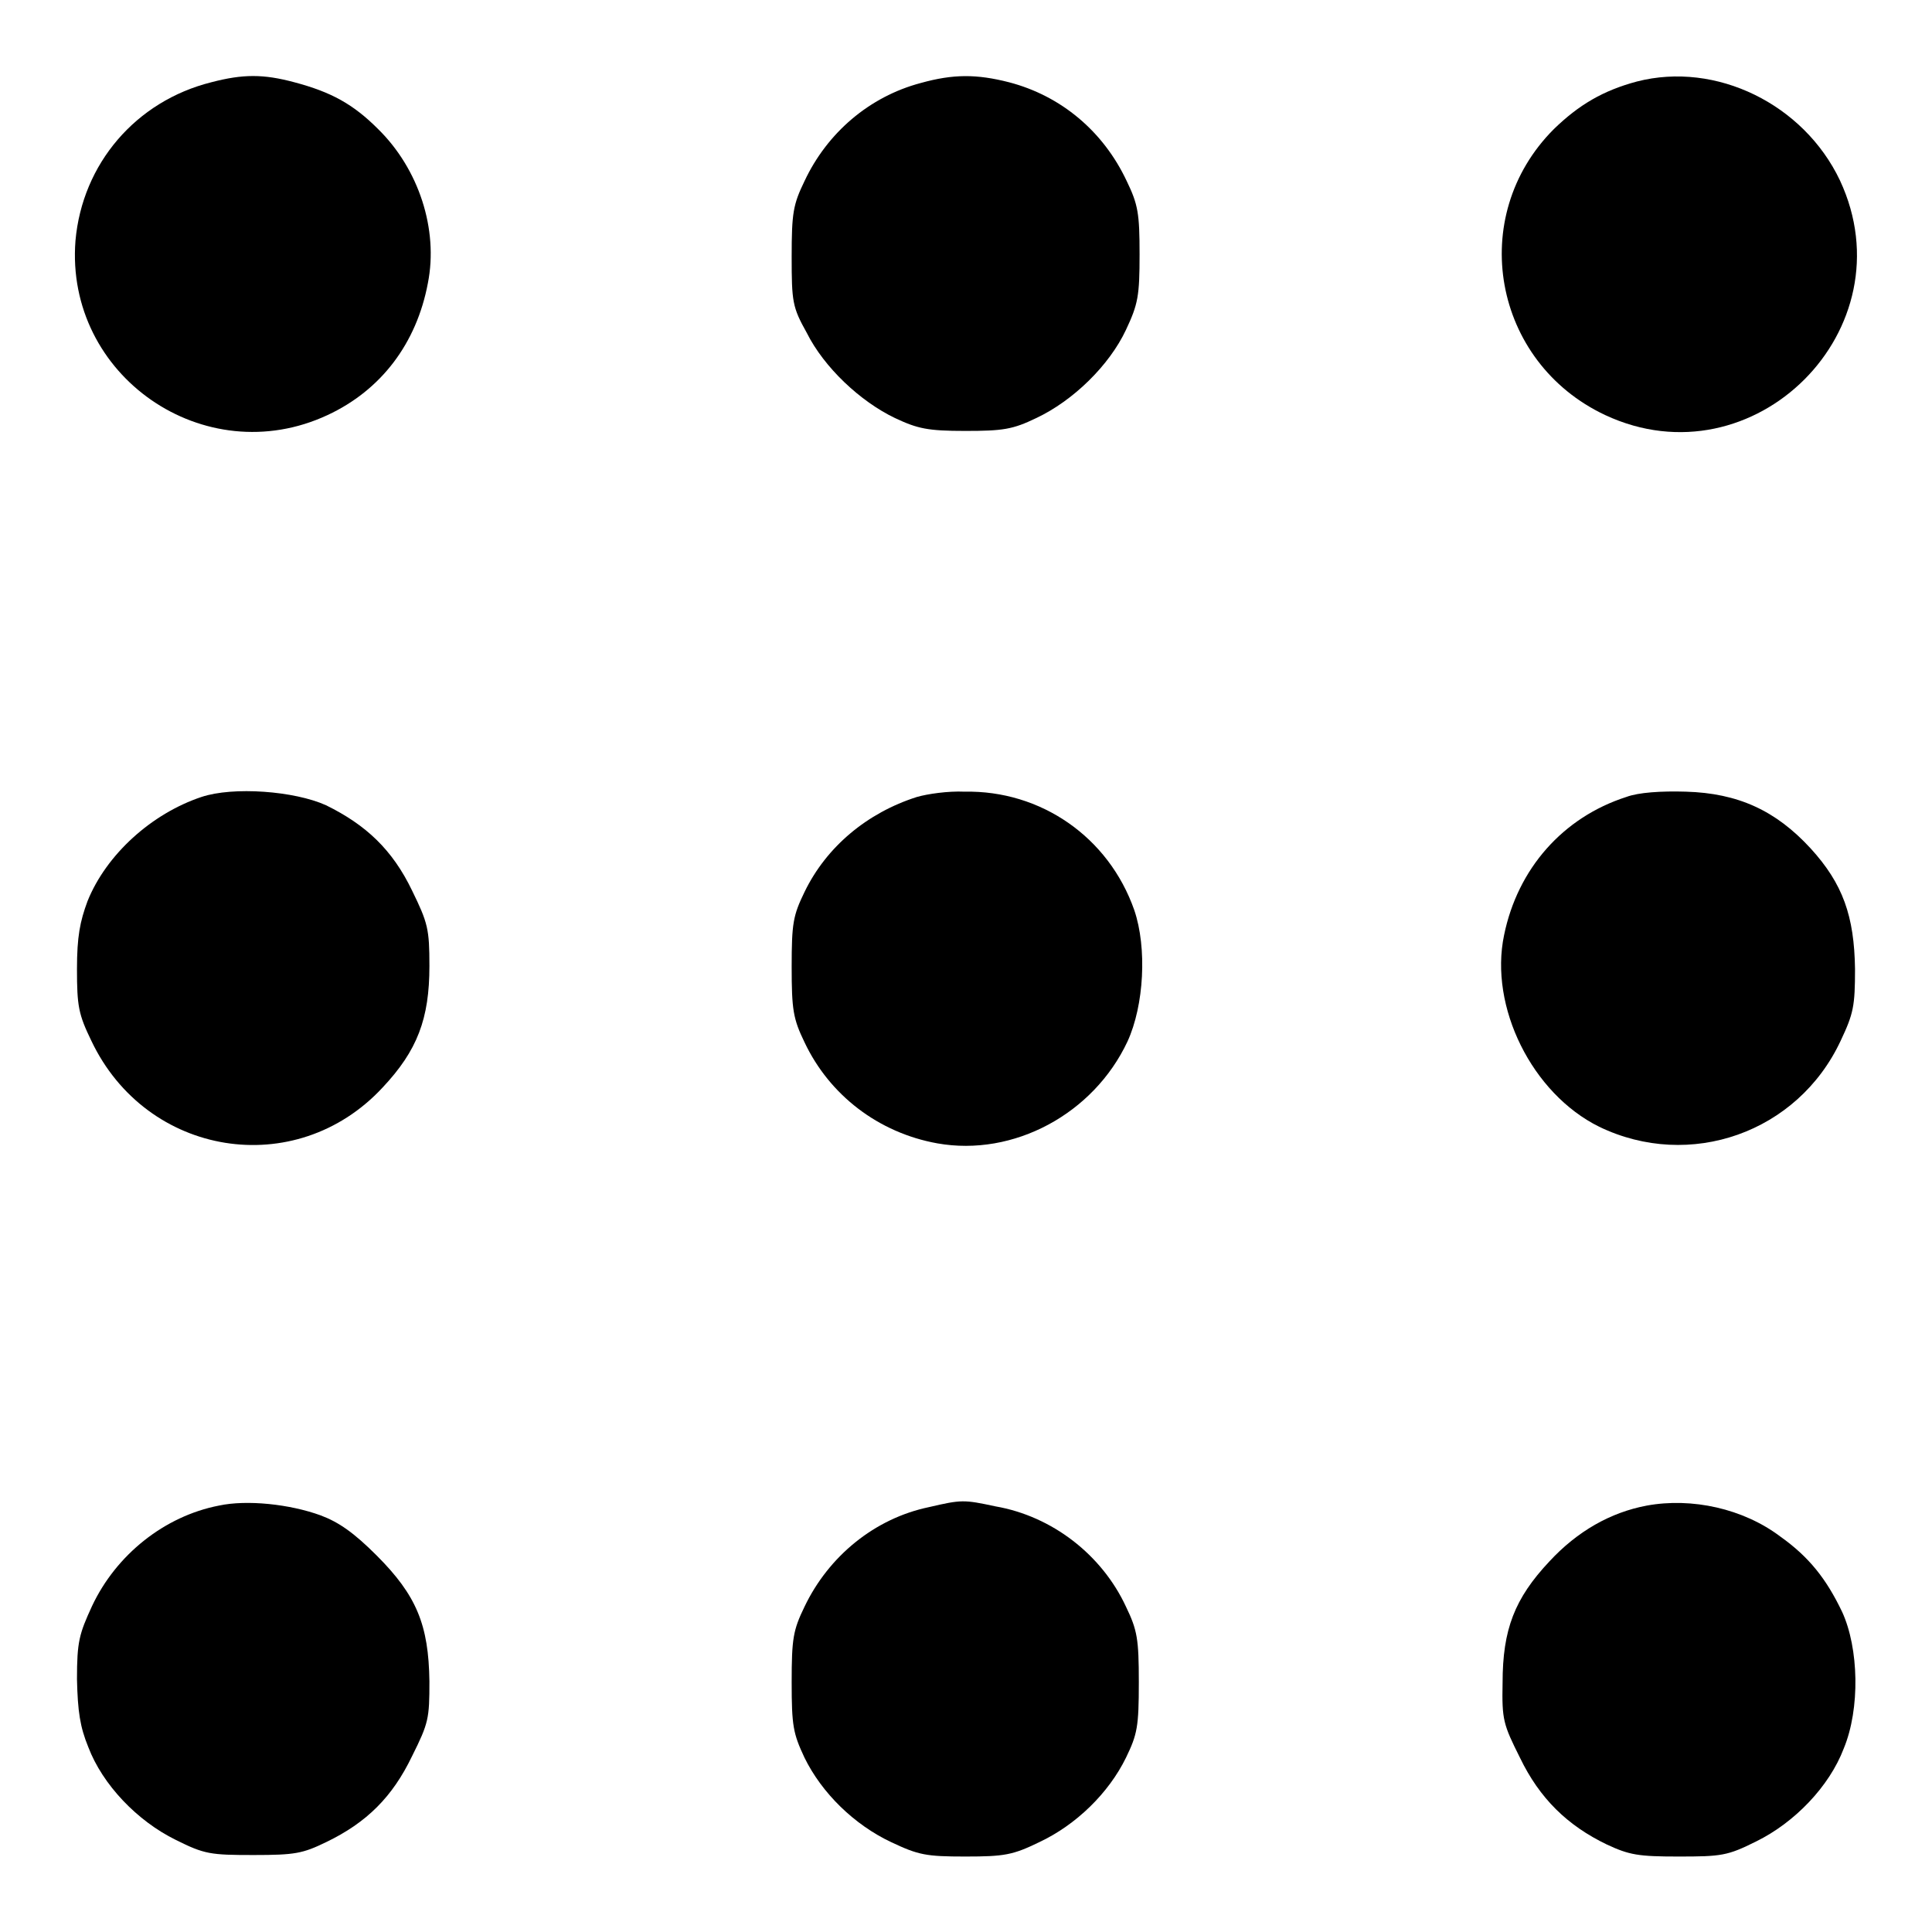
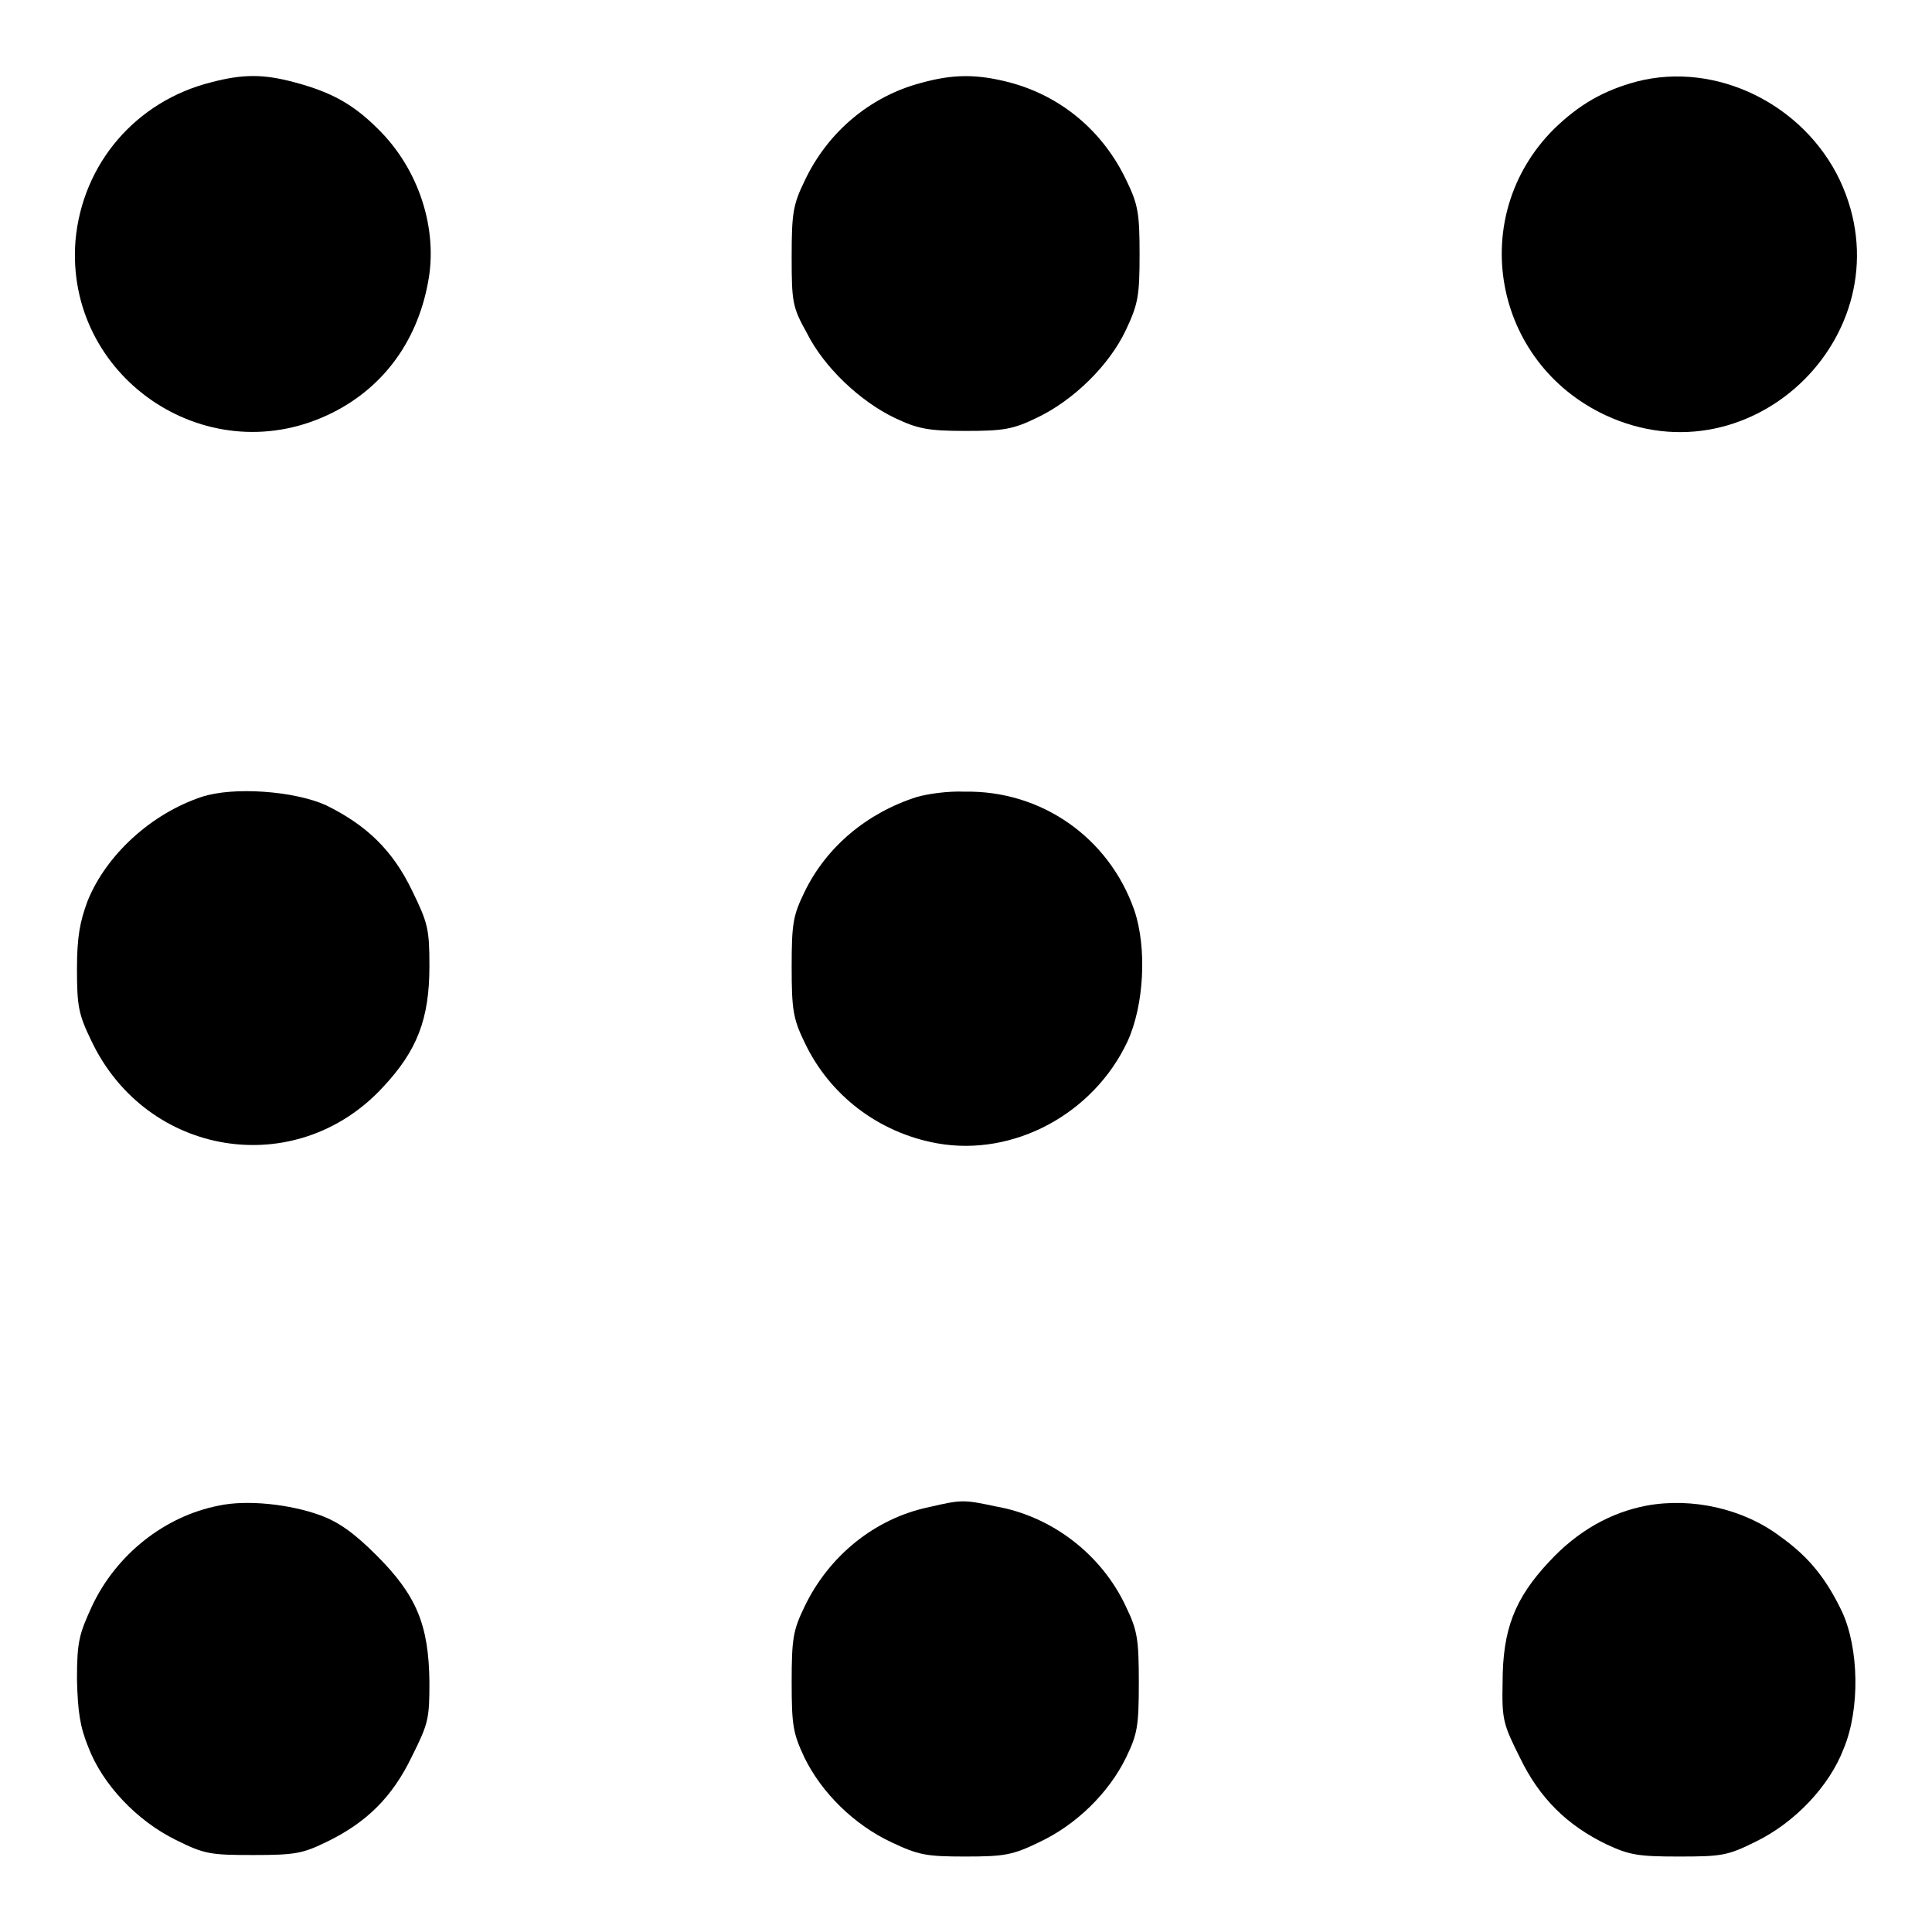
<svg xmlns="http://www.w3.org/2000/svg" version="1.1" x="0px" y="0px" viewBox="0 0 256 256" enable-background="new 0 0 256 256" xml:space="preserve">
  <g>
    <g>
      <g>
        <path fill="#000000" d="M28,10.9c-10,2.5-17.1,10.8-18,21C8.6,49.8,27.1,62.6,43.4,55c7.1-3.3,11.8-9.5,13.3-17.5c1.4-7.1-1.2-15.1-6.6-20.4c-3.3-3.3-6.2-4.9-11.1-6.2C34.9,9.8,32.2,9.8,28,10.9z" />
        <path fill="#000000" d="M122,11c-6.8,1.8-12.4,6.6-15.4,13c-1.5,3.1-1.7,4.2-1.7,10c0,6,0.1,6.7,2,10.1c2.3,4.6,7.1,9.1,11.7,11.3c3,1.4,4.3,1.7,9.3,1.7s6.3-0.2,9.4-1.7c4.9-2.3,9.7-7,11.9-11.7c1.6-3.4,1.8-4.5,1.8-10c0-5.4-0.2-6.6-1.7-9.7c-3.1-6.6-8.7-11.3-15.6-13.1C129.4,9.8,126.3,9.8,122,11z" />
        <path fill="#000000" d="M216.9,10.8c-4.5,1.2-7.7,3.1-11,6.3c-11.6,11.6-8.1,30.9,6.8,37.9c19.7,9.2,40.3-11.4,31.1-31.1C239,13.8,227.4,8.1,216.9,10.8z" />
        <path fill="#000000" d="M26.7,105.6c-6.6,2.2-12.6,7.6-15.1,13.8c-1,2.7-1.4,4.7-1.4,9c0,4.9,0.2,6,1.9,9.5c7.3,15.4,27.1,18.6,38.6,6.2c4.6-4.9,6.2-9.1,6.2-16.1c0-4.9-0.2-5.7-2.3-10c-2.6-5.4-6.1-8.7-11.4-11.3C39,104.8,30.9,104.2,26.7,105.6z" />
        <path fill="#000000" d="M121.5,105.6c-6.6,2.1-12,6.6-14.9,12.6c-1.5,3.1-1.7,4.1-1.7,9.9c0,5.7,0.2,6.9,1.7,10c3.3,7,9.8,12,17.6,13.4c10.1,1.8,20.7-3.9,25.2-13.5c2.2-4.8,2.6-12.4,0.9-17.4c-3.4-9.7-12.4-15.9-22.5-15.7C125.6,104.8,122.9,105.2,121.5,105.6z" />
-         <path fill="#000000" d="M215.5,105.6c-8.4,2.7-14.4,9.5-16.2,18.3c-2,9.5,3.7,21,12.6,25.4c12,5.8,26.3,0.8,32-11.4c1.7-3.6,1.9-4.6,1.9-9.5c-0.1-7-1.6-11.3-5.9-16c-4.6-5-9.6-7.3-16.5-7.5C220.1,104.8,217.1,105,215.5,105.6z" />
        <path fill="#000000" d="M29,199.5c-7.2,1.4-13.6,6.5-16.8,13.3c-1.7,3.7-2,4.7-2,9.7c0.1,4.3,0.4,6.3,1.5,9c1.9,5,6.5,9.8,11.6,12.3c3.8,1.9,4.6,2,10.3,2c5.5,0,6.5-0.2,9.6-1.7c5.4-2.6,8.8-6,11.4-11.4c2.2-4.4,2.3-5,2.3-9.9c-0.1-7.5-1.7-11.4-7-16.7c-3-3-5-4.4-7.4-5.3C38.4,199.3,32.7,198.7,29,199.5z" />
        <path fill="#000000" d="M123.1,199.7c-7.2,1.5-13.3,6.5-16.5,13.2c-1.5,3.1-1.7,4.2-1.7,10c0,5.8,0.2,6.8,1.7,10c2.3,4.7,6.6,8.9,11.5,11.2c3.6,1.7,4.6,1.9,9.8,1.9c5.2,0,6.3-0.2,9.8-1.9c4.9-2.3,9.2-6.5,11.5-11.2c1.5-3.1,1.7-4.1,1.7-10c0-5.7-0.2-6.9-1.7-10c-3.2-6.9-9.8-12-17.3-13.3C127.7,198.7,127.4,198.7,123.1,199.7z" />
        <path fill="#000000" d="M218.2,199.5c-4.8,0.9-9.2,3.4-12.9,7.4c-4.6,4.9-6.2,9-6.2,16.1c-0.1,4.9,0.1,5.5,2.3,9.9c2.6,5.4,6.3,9,11.5,11.5c3,1.4,4.2,1.6,9.5,1.6c5.7,0,6.5-0.1,10.3-2c5.1-2.5,9.7-7.3,11.6-12.3c2.2-5.3,2-13.3-0.2-18.1c-2.1-4.4-4.4-7.3-8.2-10C231,199.9,224.2,198.4,218.2,199.5z" />
      </g>
    </g>
  </g>
</svg>